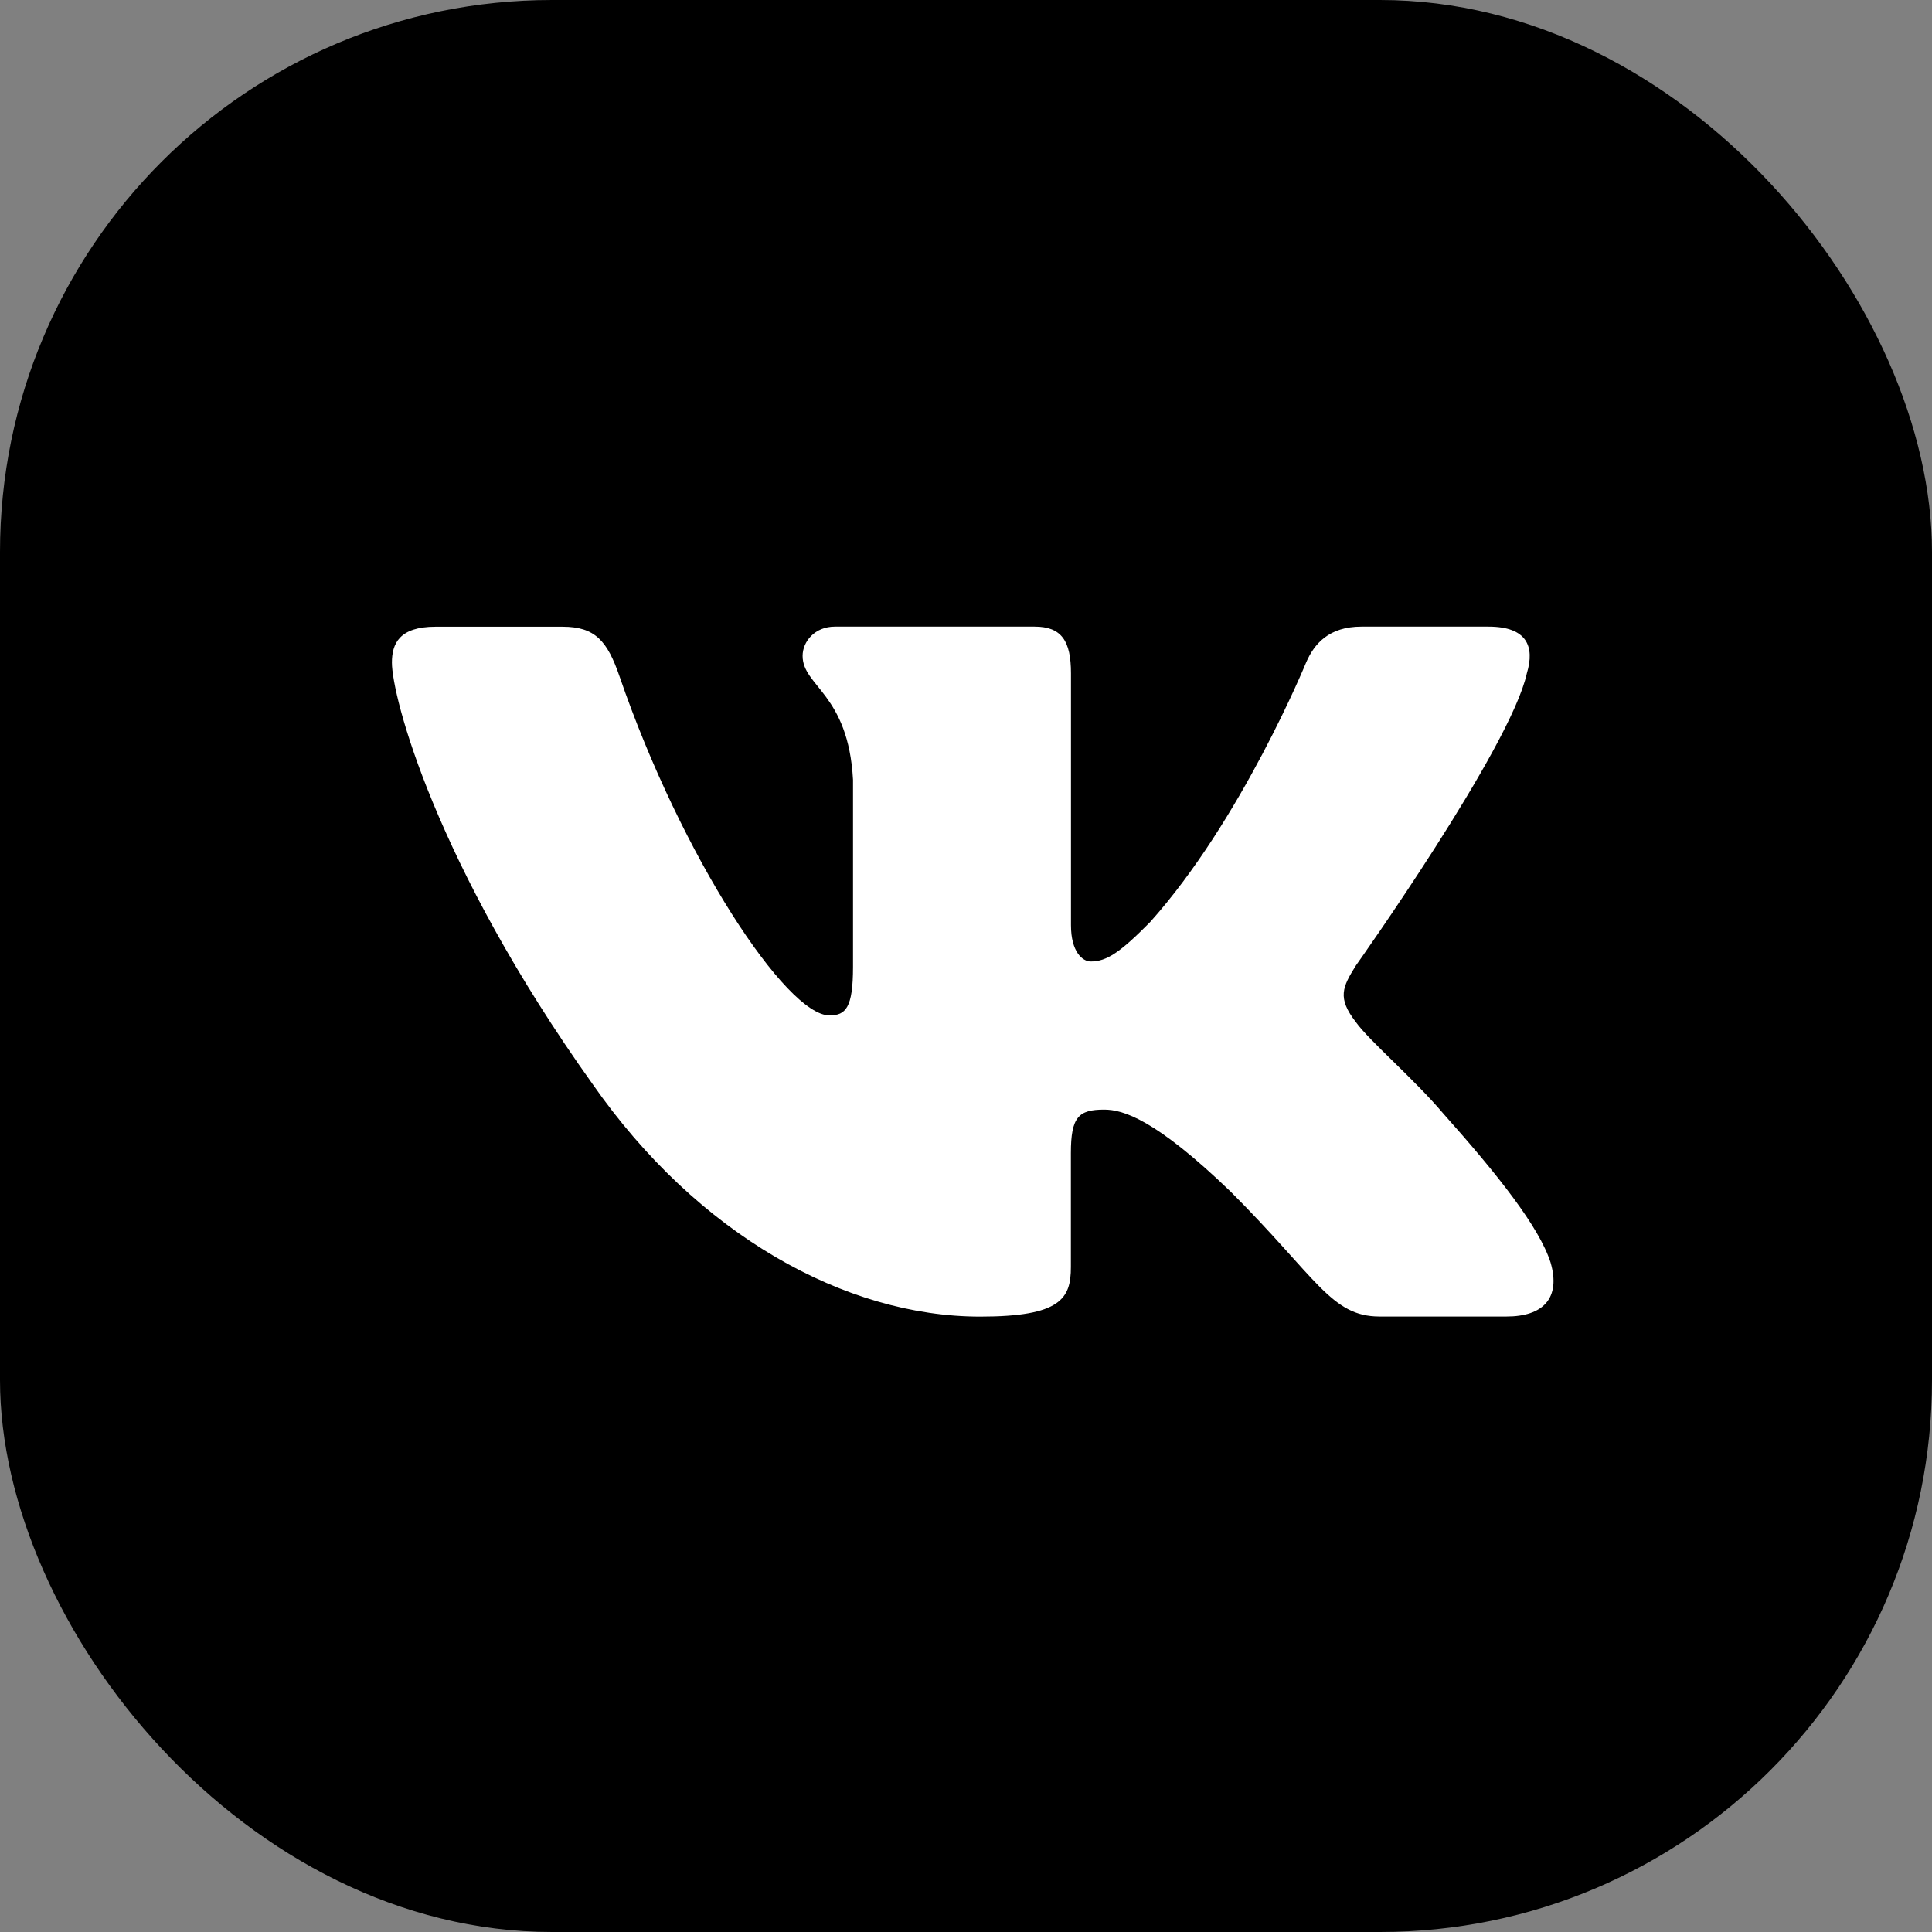
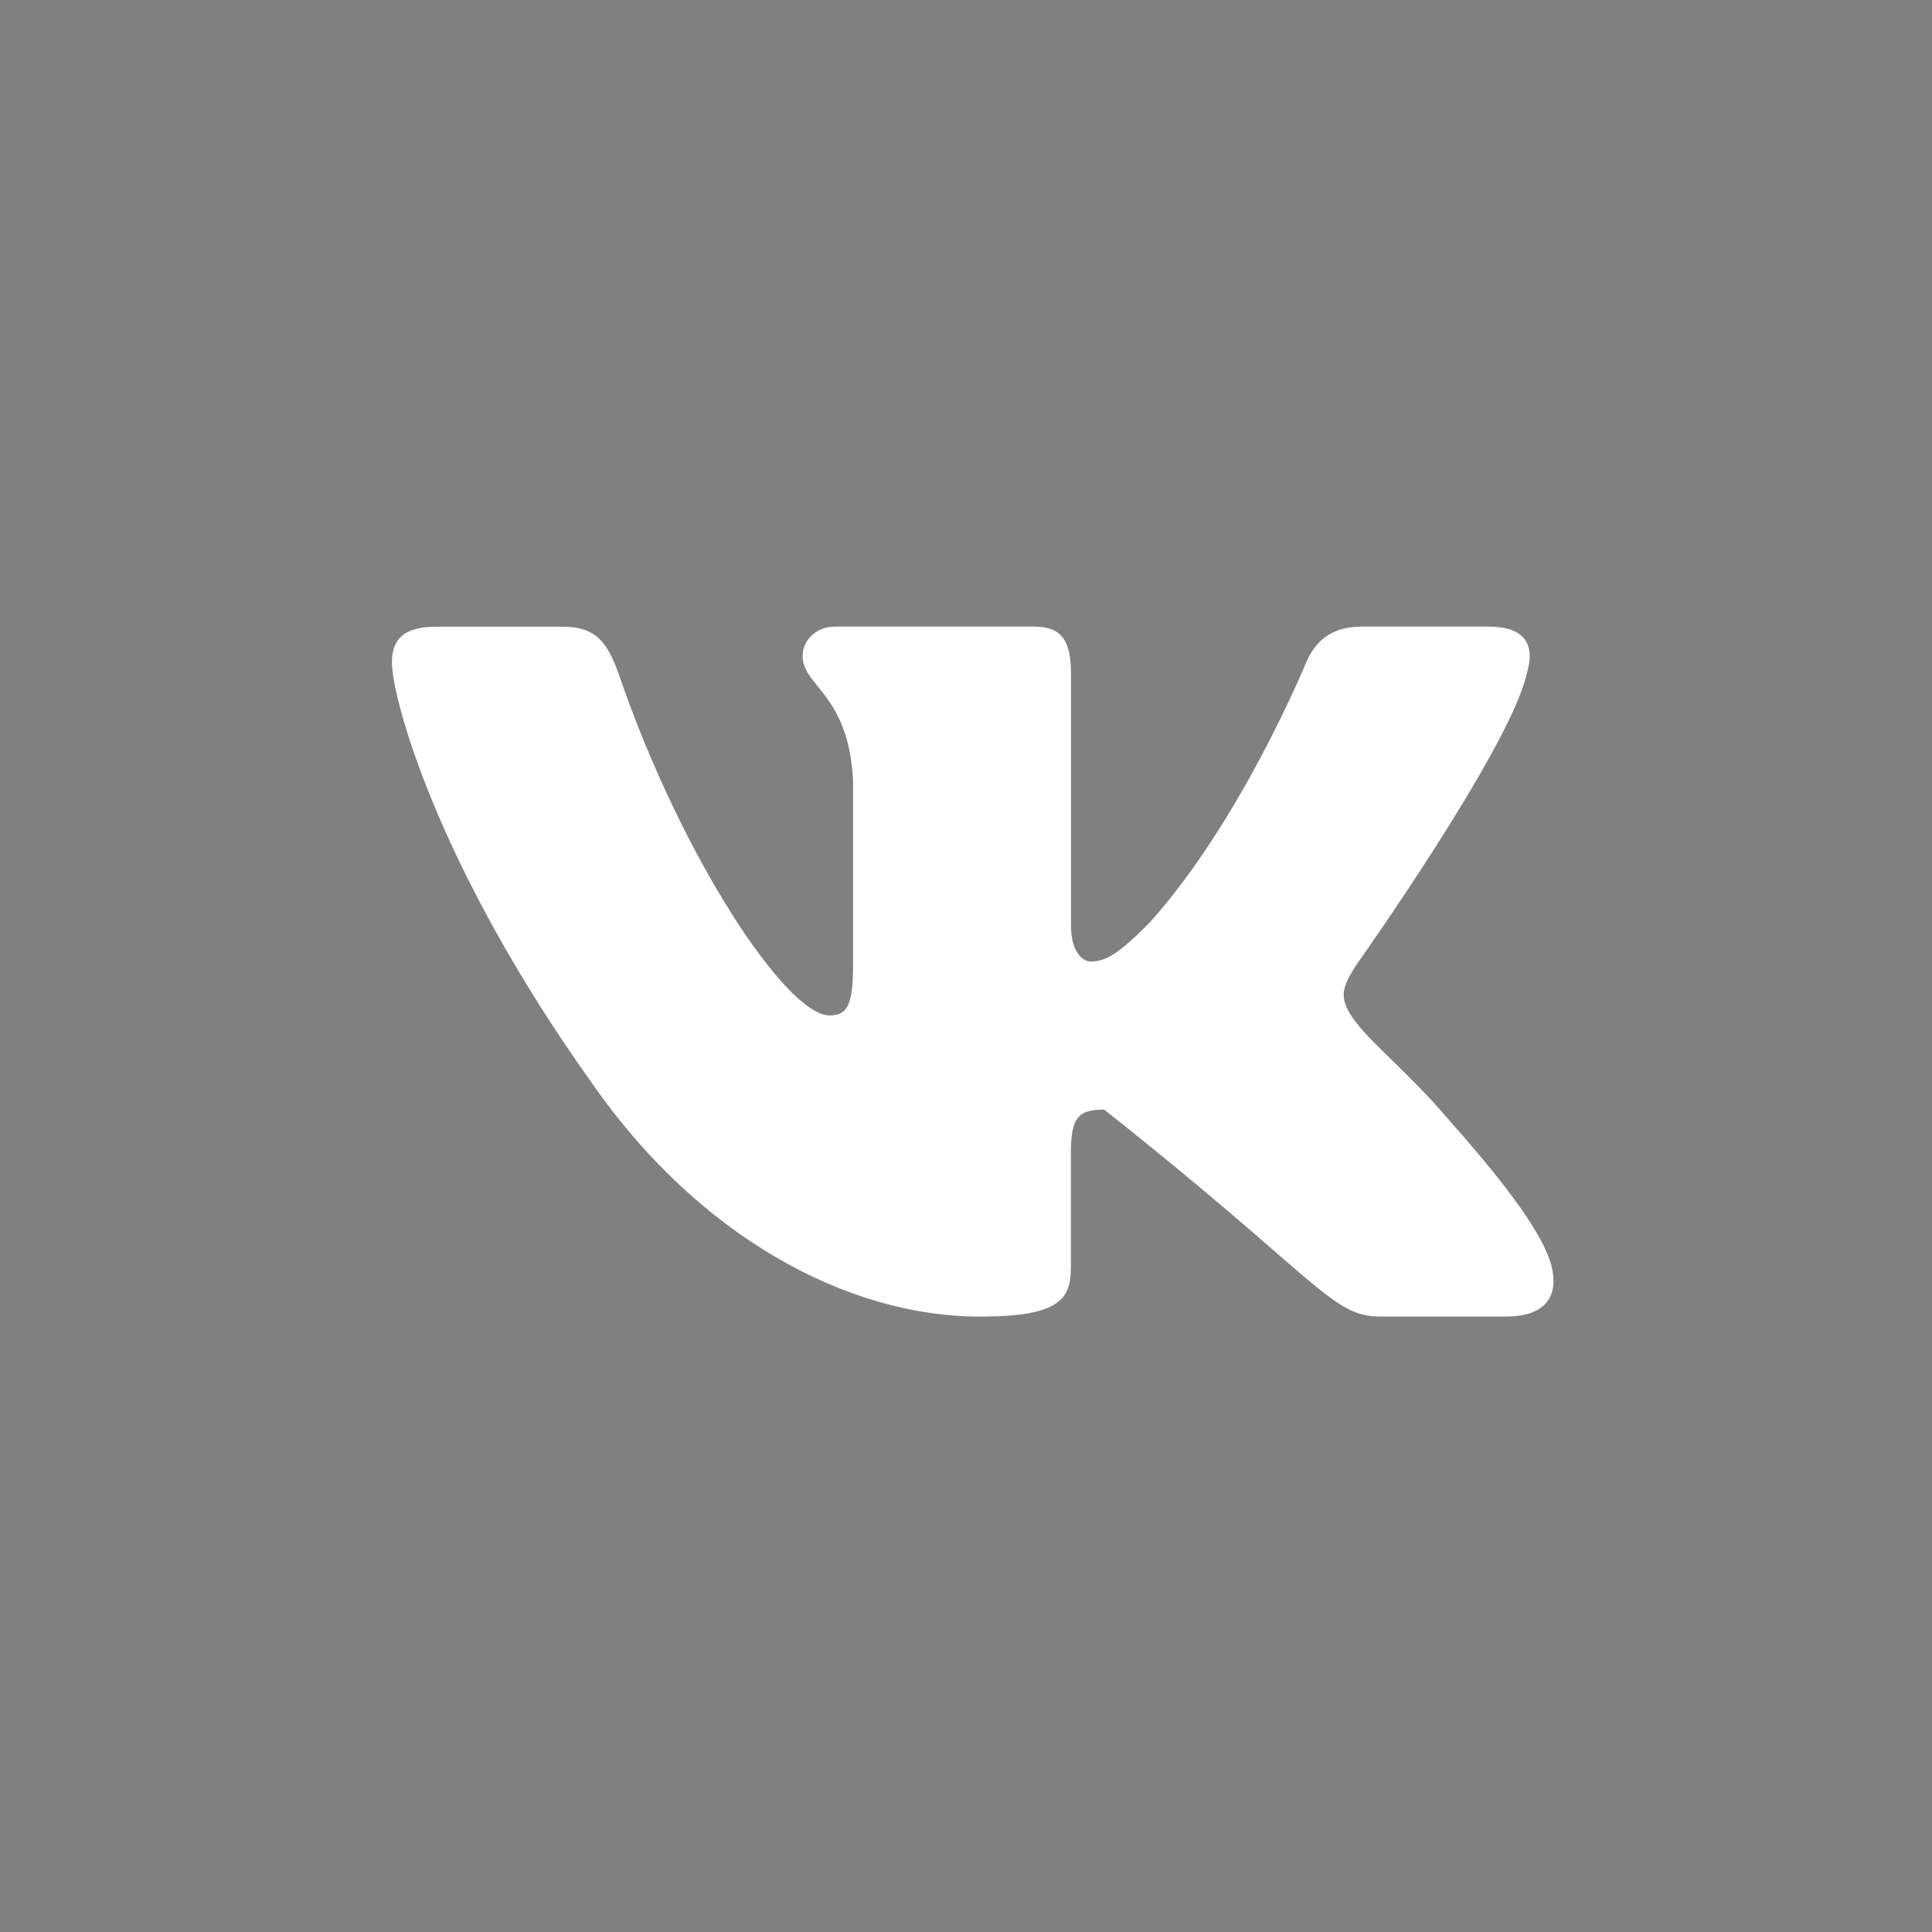
<svg xmlns="http://www.w3.org/2000/svg" width="21" height="21" viewBox="0 0 21 21" fill="none">
  <rect x="0" y="0" width="21" height="21" fill="#808080" stroke="none" />
-   <rect width="21" height="21" rx="6" fill="black" />
-   <path d="M16.596 7.319C16.685 7.026 16.596 6.811 16.179 6.811H14.798C14.446 6.811 14.285 6.997 14.197 7.201C14.197 7.201 13.495 8.915 12.499 10.025C12.178 10.349 12.031 10.451 11.856 10.451C11.768 10.451 11.641 10.349 11.641 10.056V7.319C11.641 6.968 11.54 6.811 11.246 6.811H9.075C8.856 6.811 8.724 6.974 8.724 7.129C8.724 7.462 9.221 7.539 9.272 8.476V10.51C9.272 10.955 9.192 11.037 9.016 11.037C8.548 11.037 7.409 9.317 6.733 7.349C6.601 6.966 6.468 6.812 6.115 6.812H4.734C4.339 6.812 4.26 6.998 4.26 7.202C4.26 7.569 4.728 9.383 6.441 11.783C7.583 13.422 9.19 14.311 10.654 14.311C11.532 14.311 11.64 14.113 11.64 13.773V12.534C11.64 12.14 11.724 12.061 12.002 12.061C12.206 12.061 12.558 12.164 13.377 12.953C14.314 13.89 14.469 14.31 14.995 14.31H16.376C16.77 14.31 16.968 14.113 16.854 13.723C16.73 13.336 16.283 12.772 15.689 12.105C15.367 11.724 14.885 11.315 14.738 11.11C14.533 10.846 14.592 10.729 14.738 10.495C14.738 10.495 16.421 8.125 16.596 7.319Z" fill="white" />
+   <path d="M16.596 7.319C16.685 7.026 16.596 6.811 16.179 6.811H14.798C14.446 6.811 14.285 6.997 14.197 7.201C14.197 7.201 13.495 8.915 12.499 10.025C12.178 10.349 12.031 10.451 11.856 10.451C11.768 10.451 11.641 10.349 11.641 10.056V7.319C11.641 6.968 11.54 6.811 11.246 6.811H9.075C8.856 6.811 8.724 6.974 8.724 7.129C8.724 7.462 9.221 7.539 9.272 8.476V10.51C9.272 10.955 9.192 11.037 9.016 11.037C8.548 11.037 7.409 9.317 6.733 7.349C6.601 6.966 6.468 6.812 6.115 6.812H4.734C4.339 6.812 4.26 6.998 4.26 7.202C4.26 7.569 4.728 9.383 6.441 11.783C7.583 13.422 9.19 14.311 10.654 14.311C11.532 14.311 11.64 14.113 11.64 13.773V12.534C11.64 12.14 11.724 12.061 12.002 12.061C14.314 13.89 14.469 14.31 14.995 14.31H16.376C16.77 14.31 16.968 14.113 16.854 13.723C16.73 13.336 16.283 12.772 15.689 12.105C15.367 11.724 14.885 11.315 14.738 11.11C14.533 10.846 14.592 10.729 14.738 10.495C14.738 10.495 16.421 8.125 16.596 7.319Z" fill="white" />
</svg>